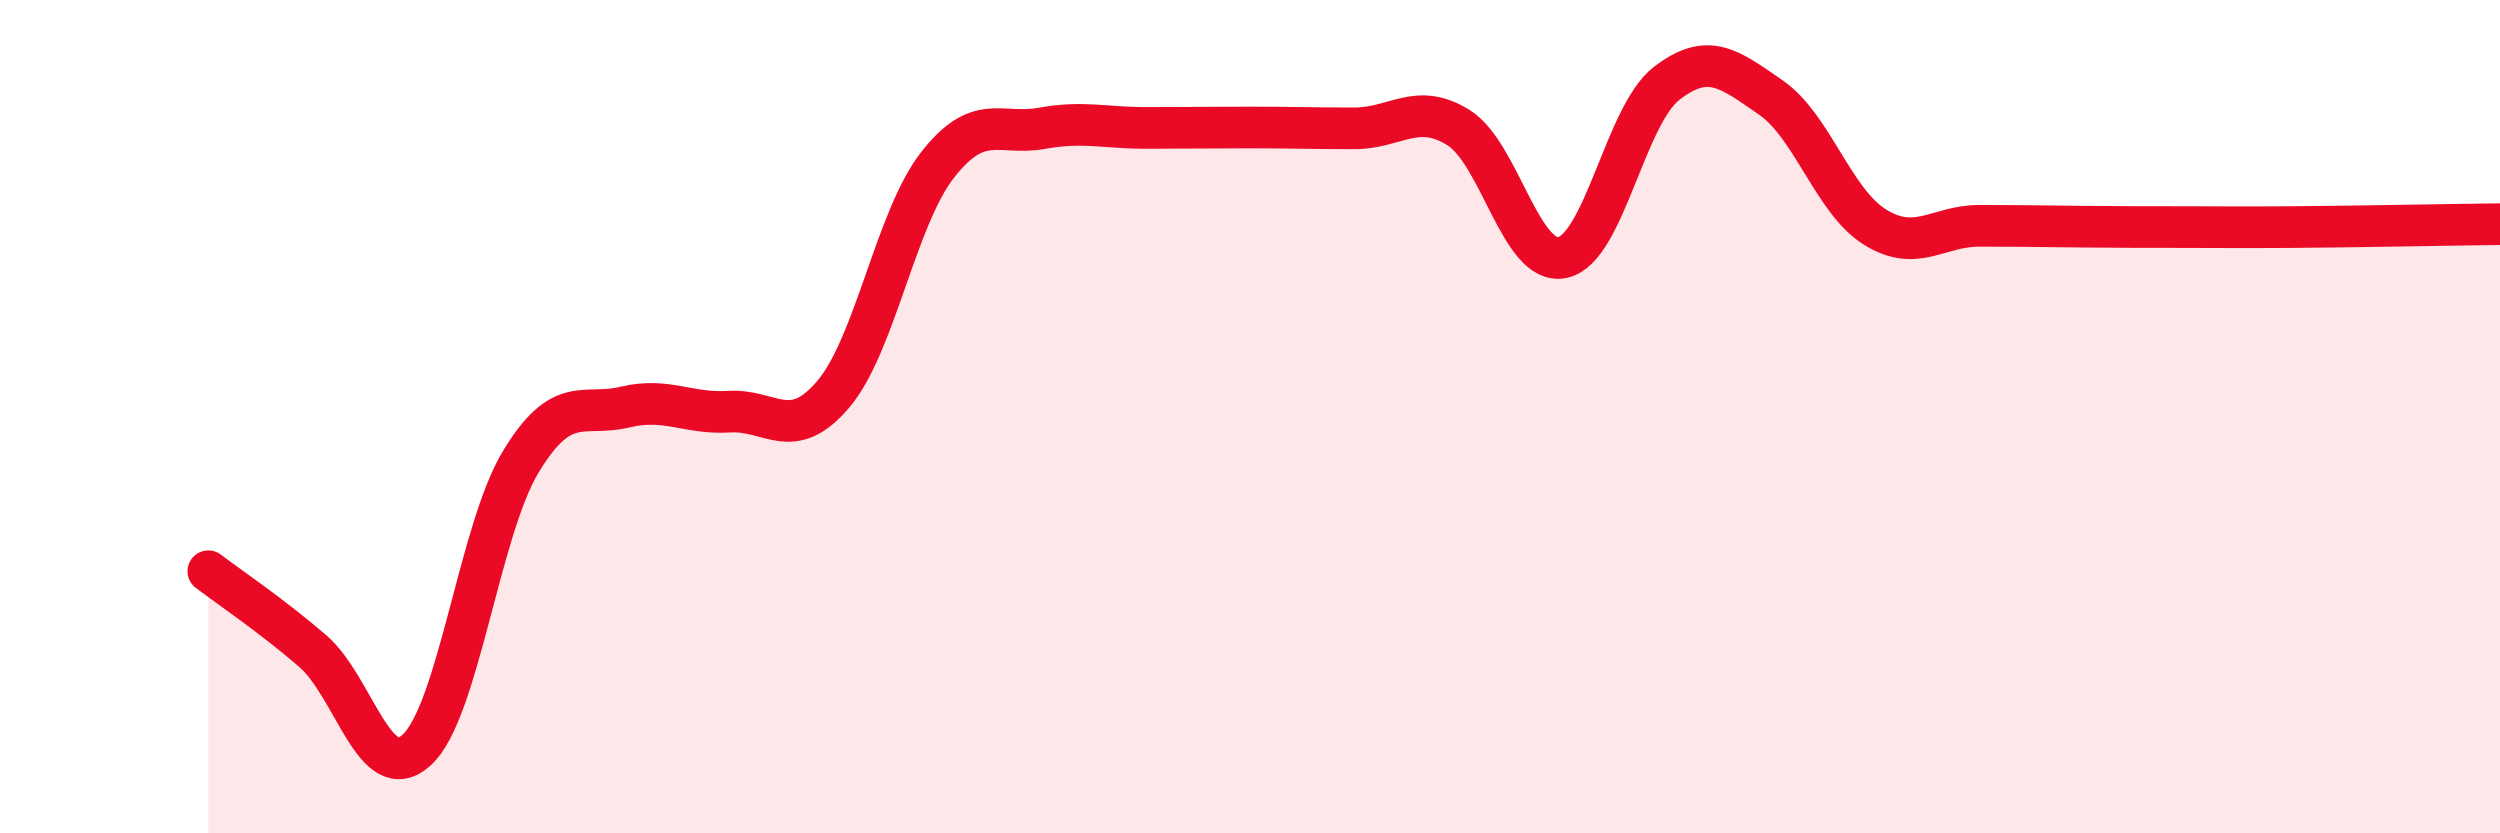
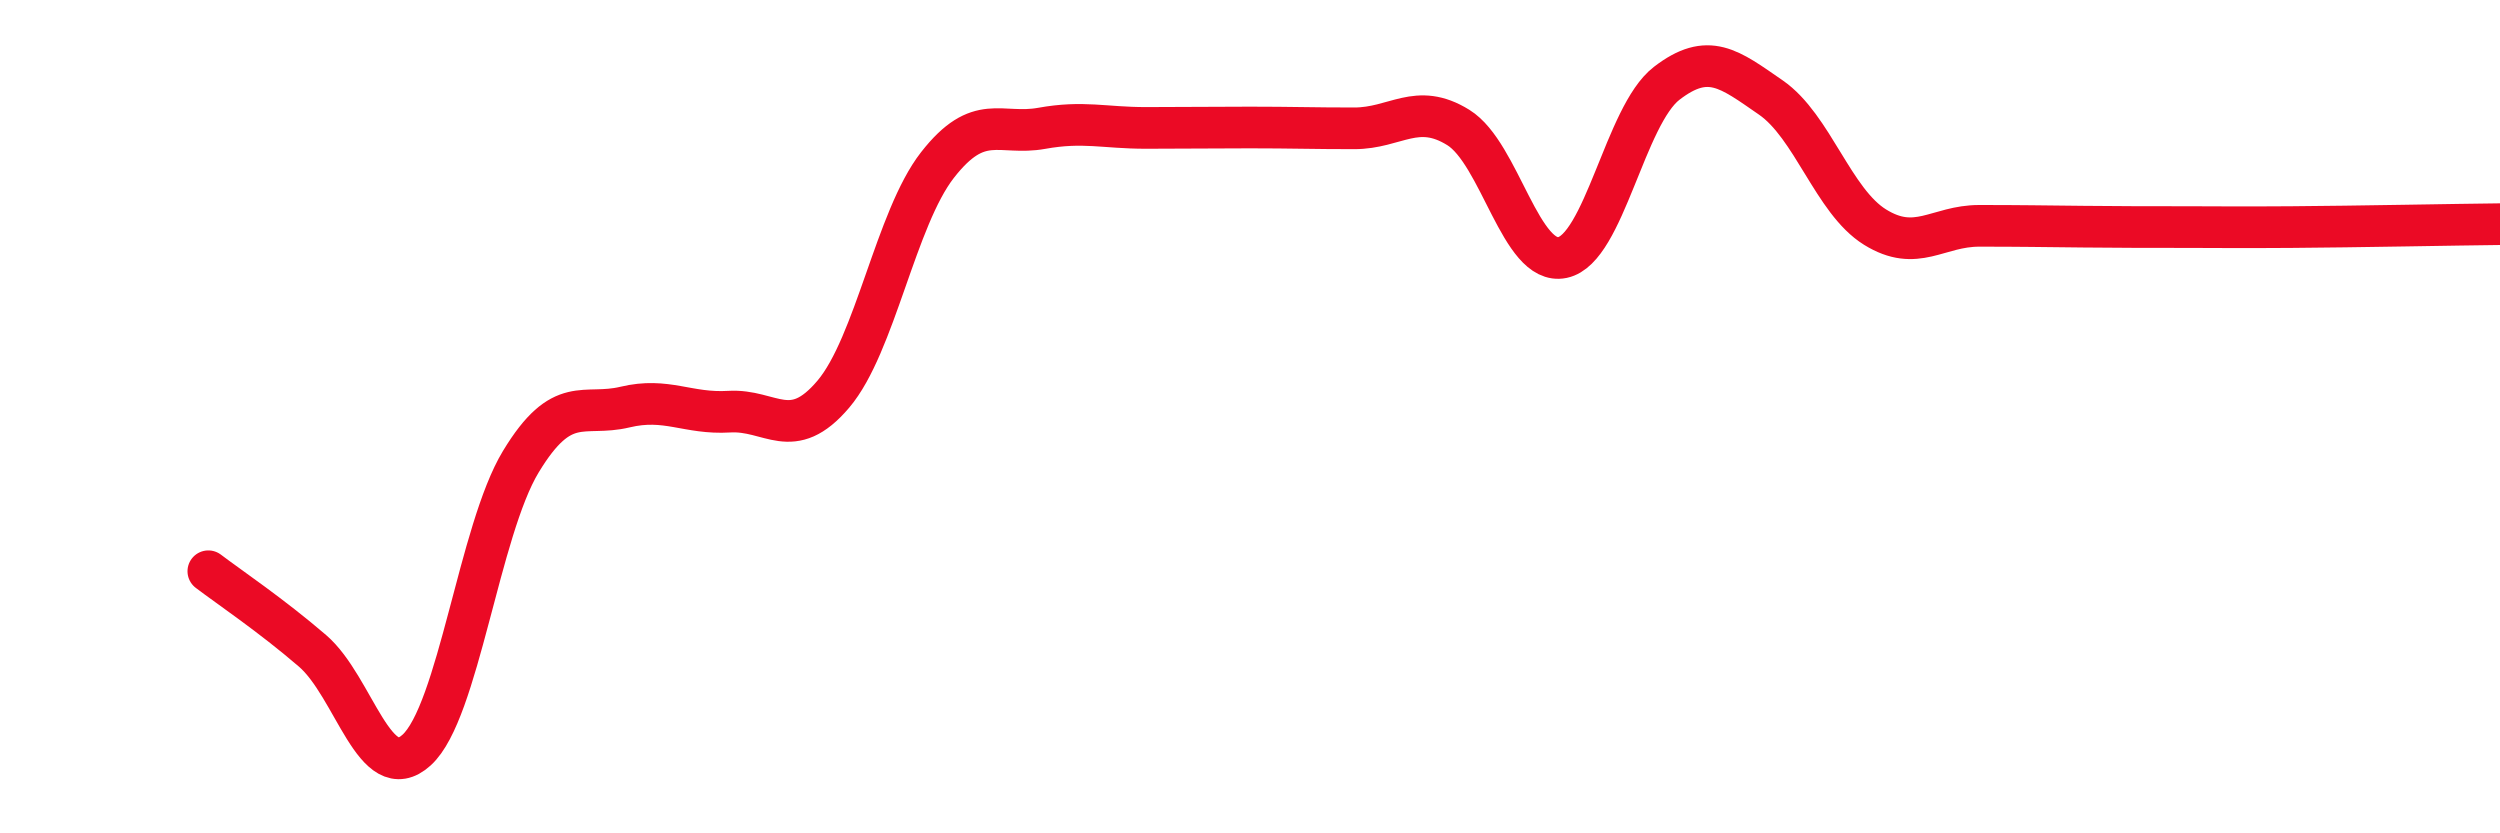
<svg xmlns="http://www.w3.org/2000/svg" width="60" height="20" viewBox="0 0 60 20">
-   <path d="M 5,13.71 C 5.5,14.09 6.5,14.76 7.5,15.62 C 8.5,16.48 9,18.91 10,18 C 11,17.09 11.5,12.73 12.5,11.08 C 13.5,9.43 14,10.01 15,9.77 C 16,9.53 16.5,9.94 17.5,9.88 C 18.5,9.82 19,10.64 20,9.46 C 21,8.28 21.5,5.24 22.5,3.96 C 23.5,2.68 24,3.26 25,3.08 C 26,2.9 26.5,3.07 27.5,3.07 C 28.5,3.07 29,3.06 30,3.06 C 31,3.06 31.5,3.08 32.5,3.08 C 33.5,3.08 34,2.44 35,3.06 C 36,3.68 36.5,6.39 37.5,6.18 C 38.5,5.97 39,2.77 40,2 C 41,1.23 41.5,1.65 42.5,2.34 C 43.5,3.03 44,4.83 45,5.45 C 46,6.07 46.5,5.42 47.5,5.42 C 48.5,5.42 49,5.43 50,5.44 C 51,5.45 51.5,5.45 52.5,5.45 C 53.5,5.45 53.5,5.46 55,5.45 C 56.5,5.44 59,5.39 60,5.38L60 20L5 20Z" fill="#EB0A25" opacity="0.1" stroke-linecap="round" stroke-linejoin="round" />
  <path d="M 5,13.71 C 5.5,14.09 6.5,14.76 7.5,15.62 C 8.5,16.48 9,18.91 10,18 C 11,17.09 11.5,12.73 12.5,11.08 C 13.5,9.43 14,10.01 15,9.77 C 16,9.53 16.5,9.94 17.5,9.88 C 18.5,9.82 19,10.64 20,9.46 C 21,8.28 21.5,5.24 22.5,3.96 C 23.5,2.68 24,3.26 25,3.08 C 26,2.9 26.5,3.07 27.5,3.07 C 28.5,3.07 29,3.06 30,3.06 C 31,3.06 31.5,3.08 32.5,3.08 C 33.5,3.08 34,2.44 35,3.06 C 36,3.68 36.5,6.39 37.5,6.18 C 38.5,5.97 39,2.77 40,2 C 41,1.23 41.5,1.65 42.5,2.34 C 43.5,3.03 44,4.83 45,5.45 C 46,6.07 46.5,5.42 47.5,5.42 C 48.5,5.42 49,5.43 50,5.44 C 51,5.45 51.5,5.45 52.5,5.45 C 53.5,5.45 53.5,5.46 55,5.45 C 56.5,5.44 59,5.39 60,5.38" stroke="#EB0A25" stroke-width="1" fill="none" stroke-linecap="round" stroke-linejoin="round" />
</svg>